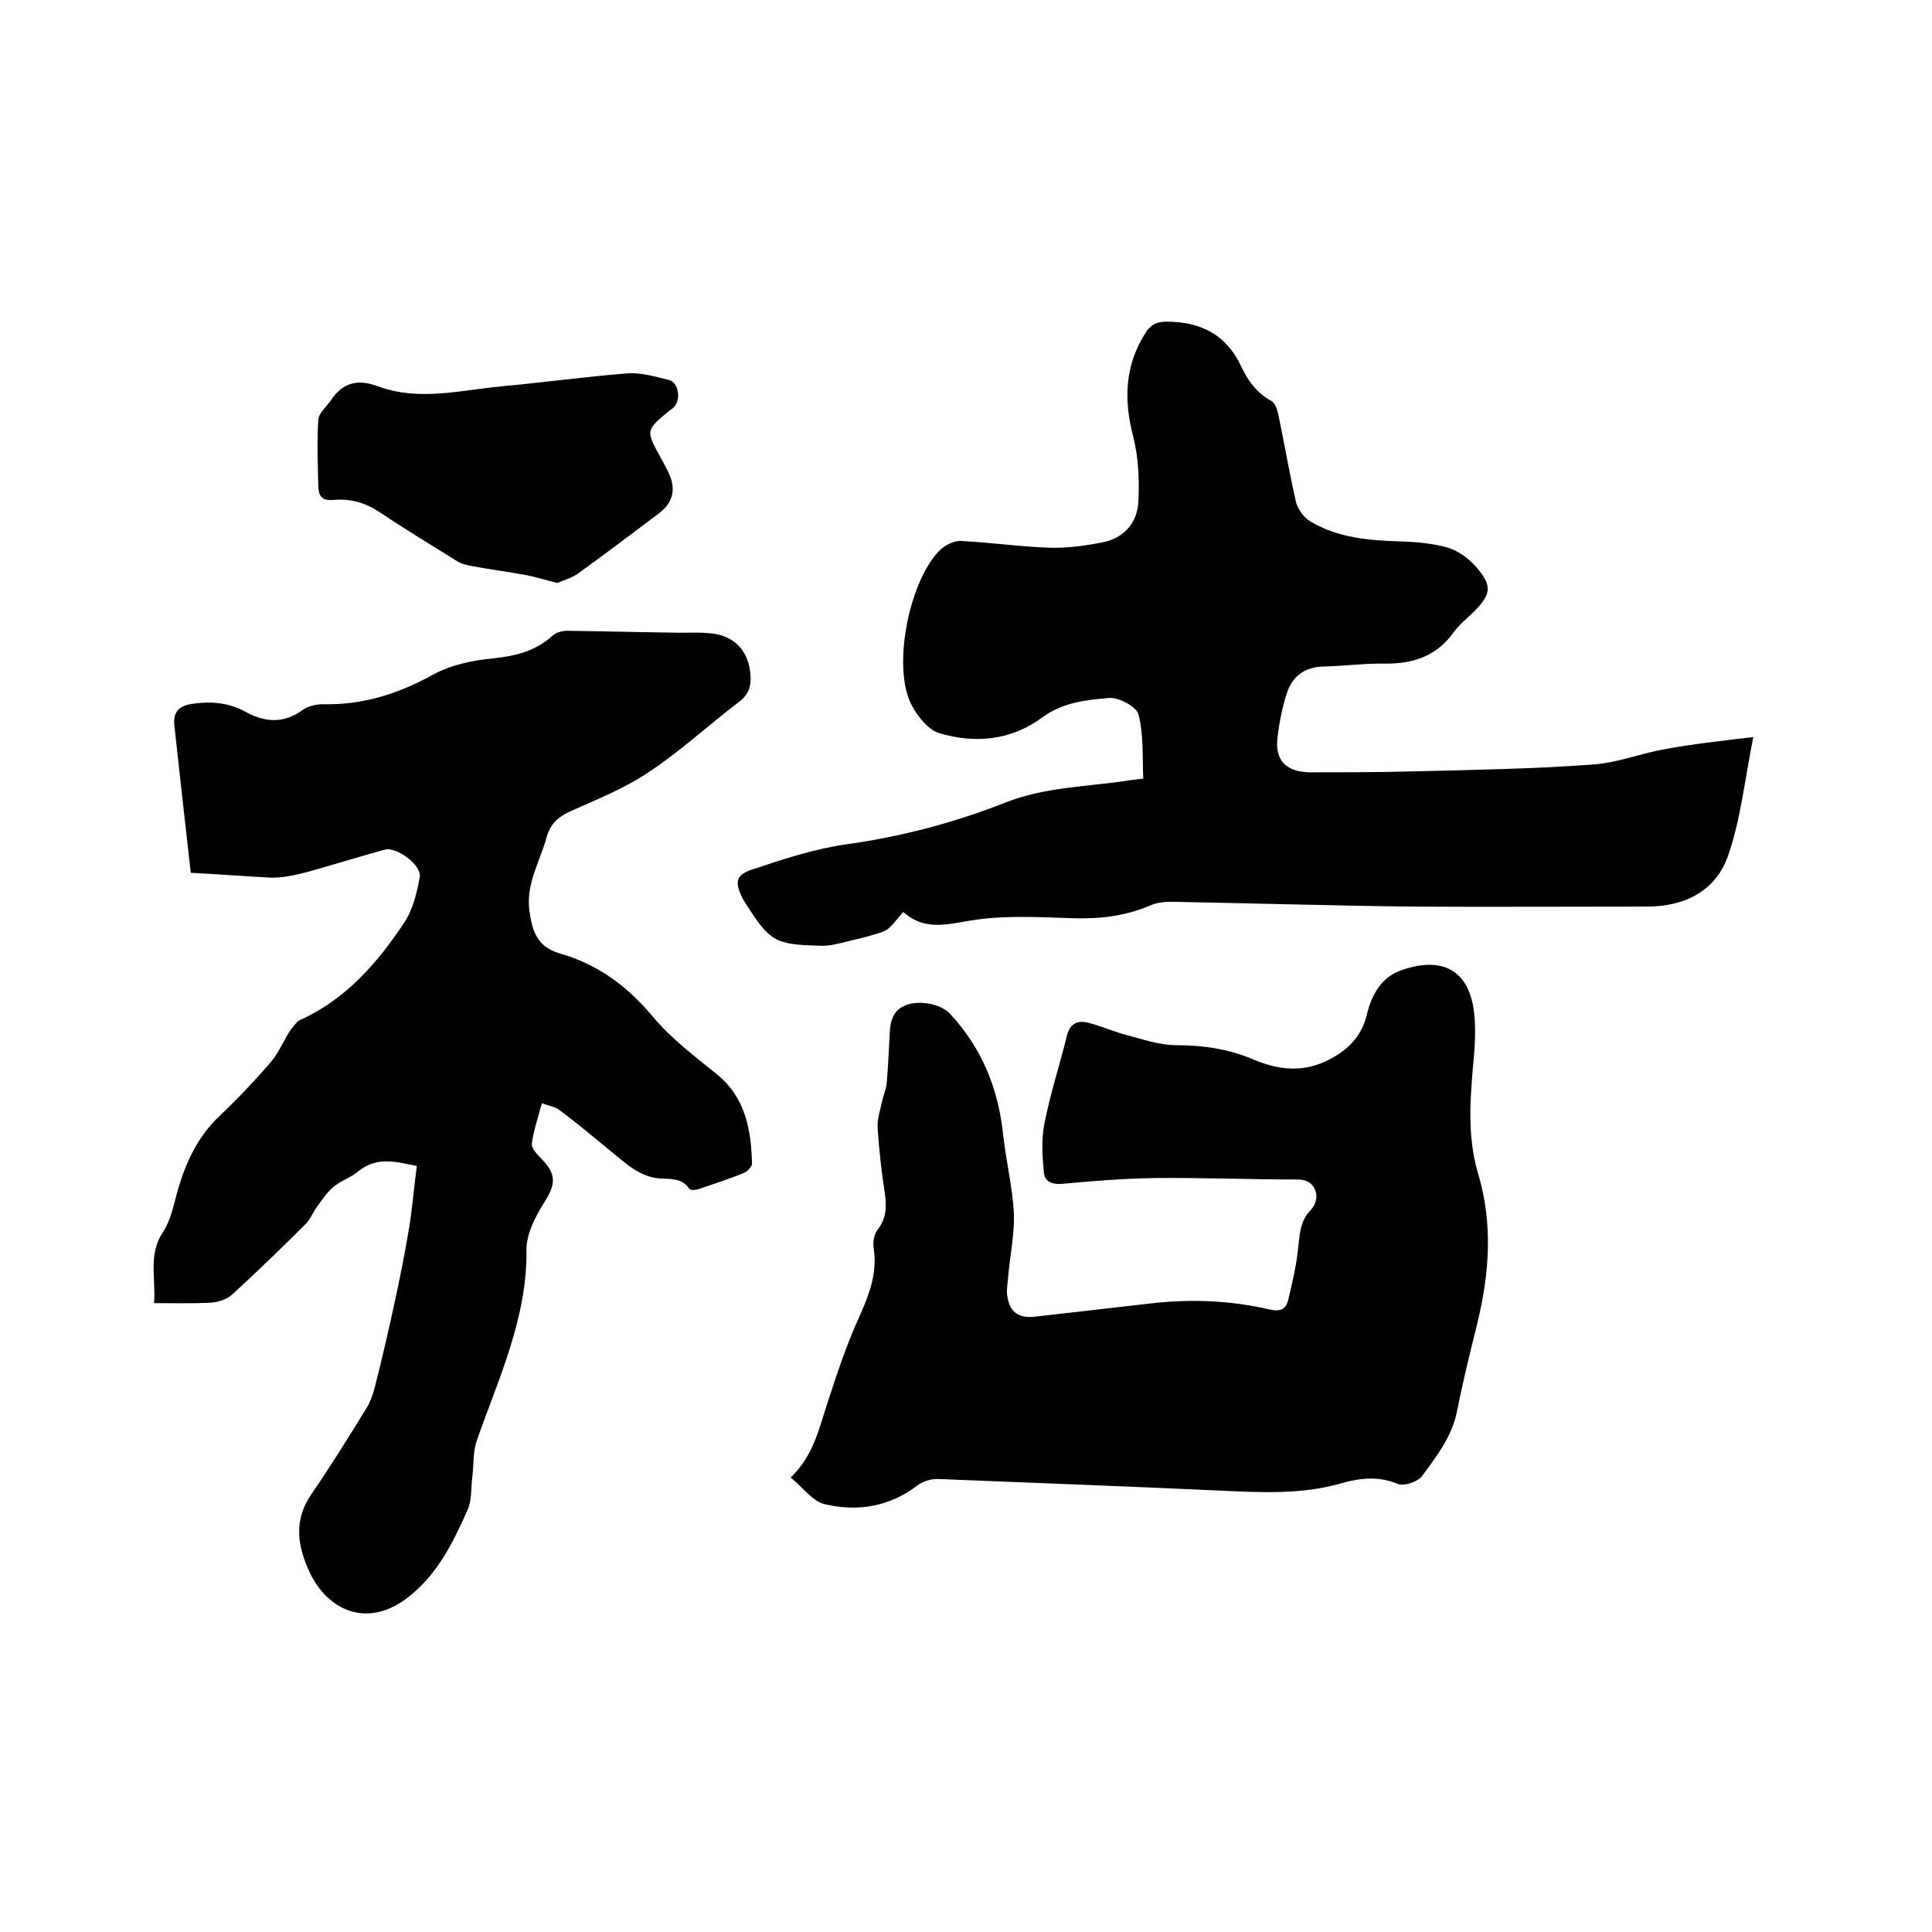
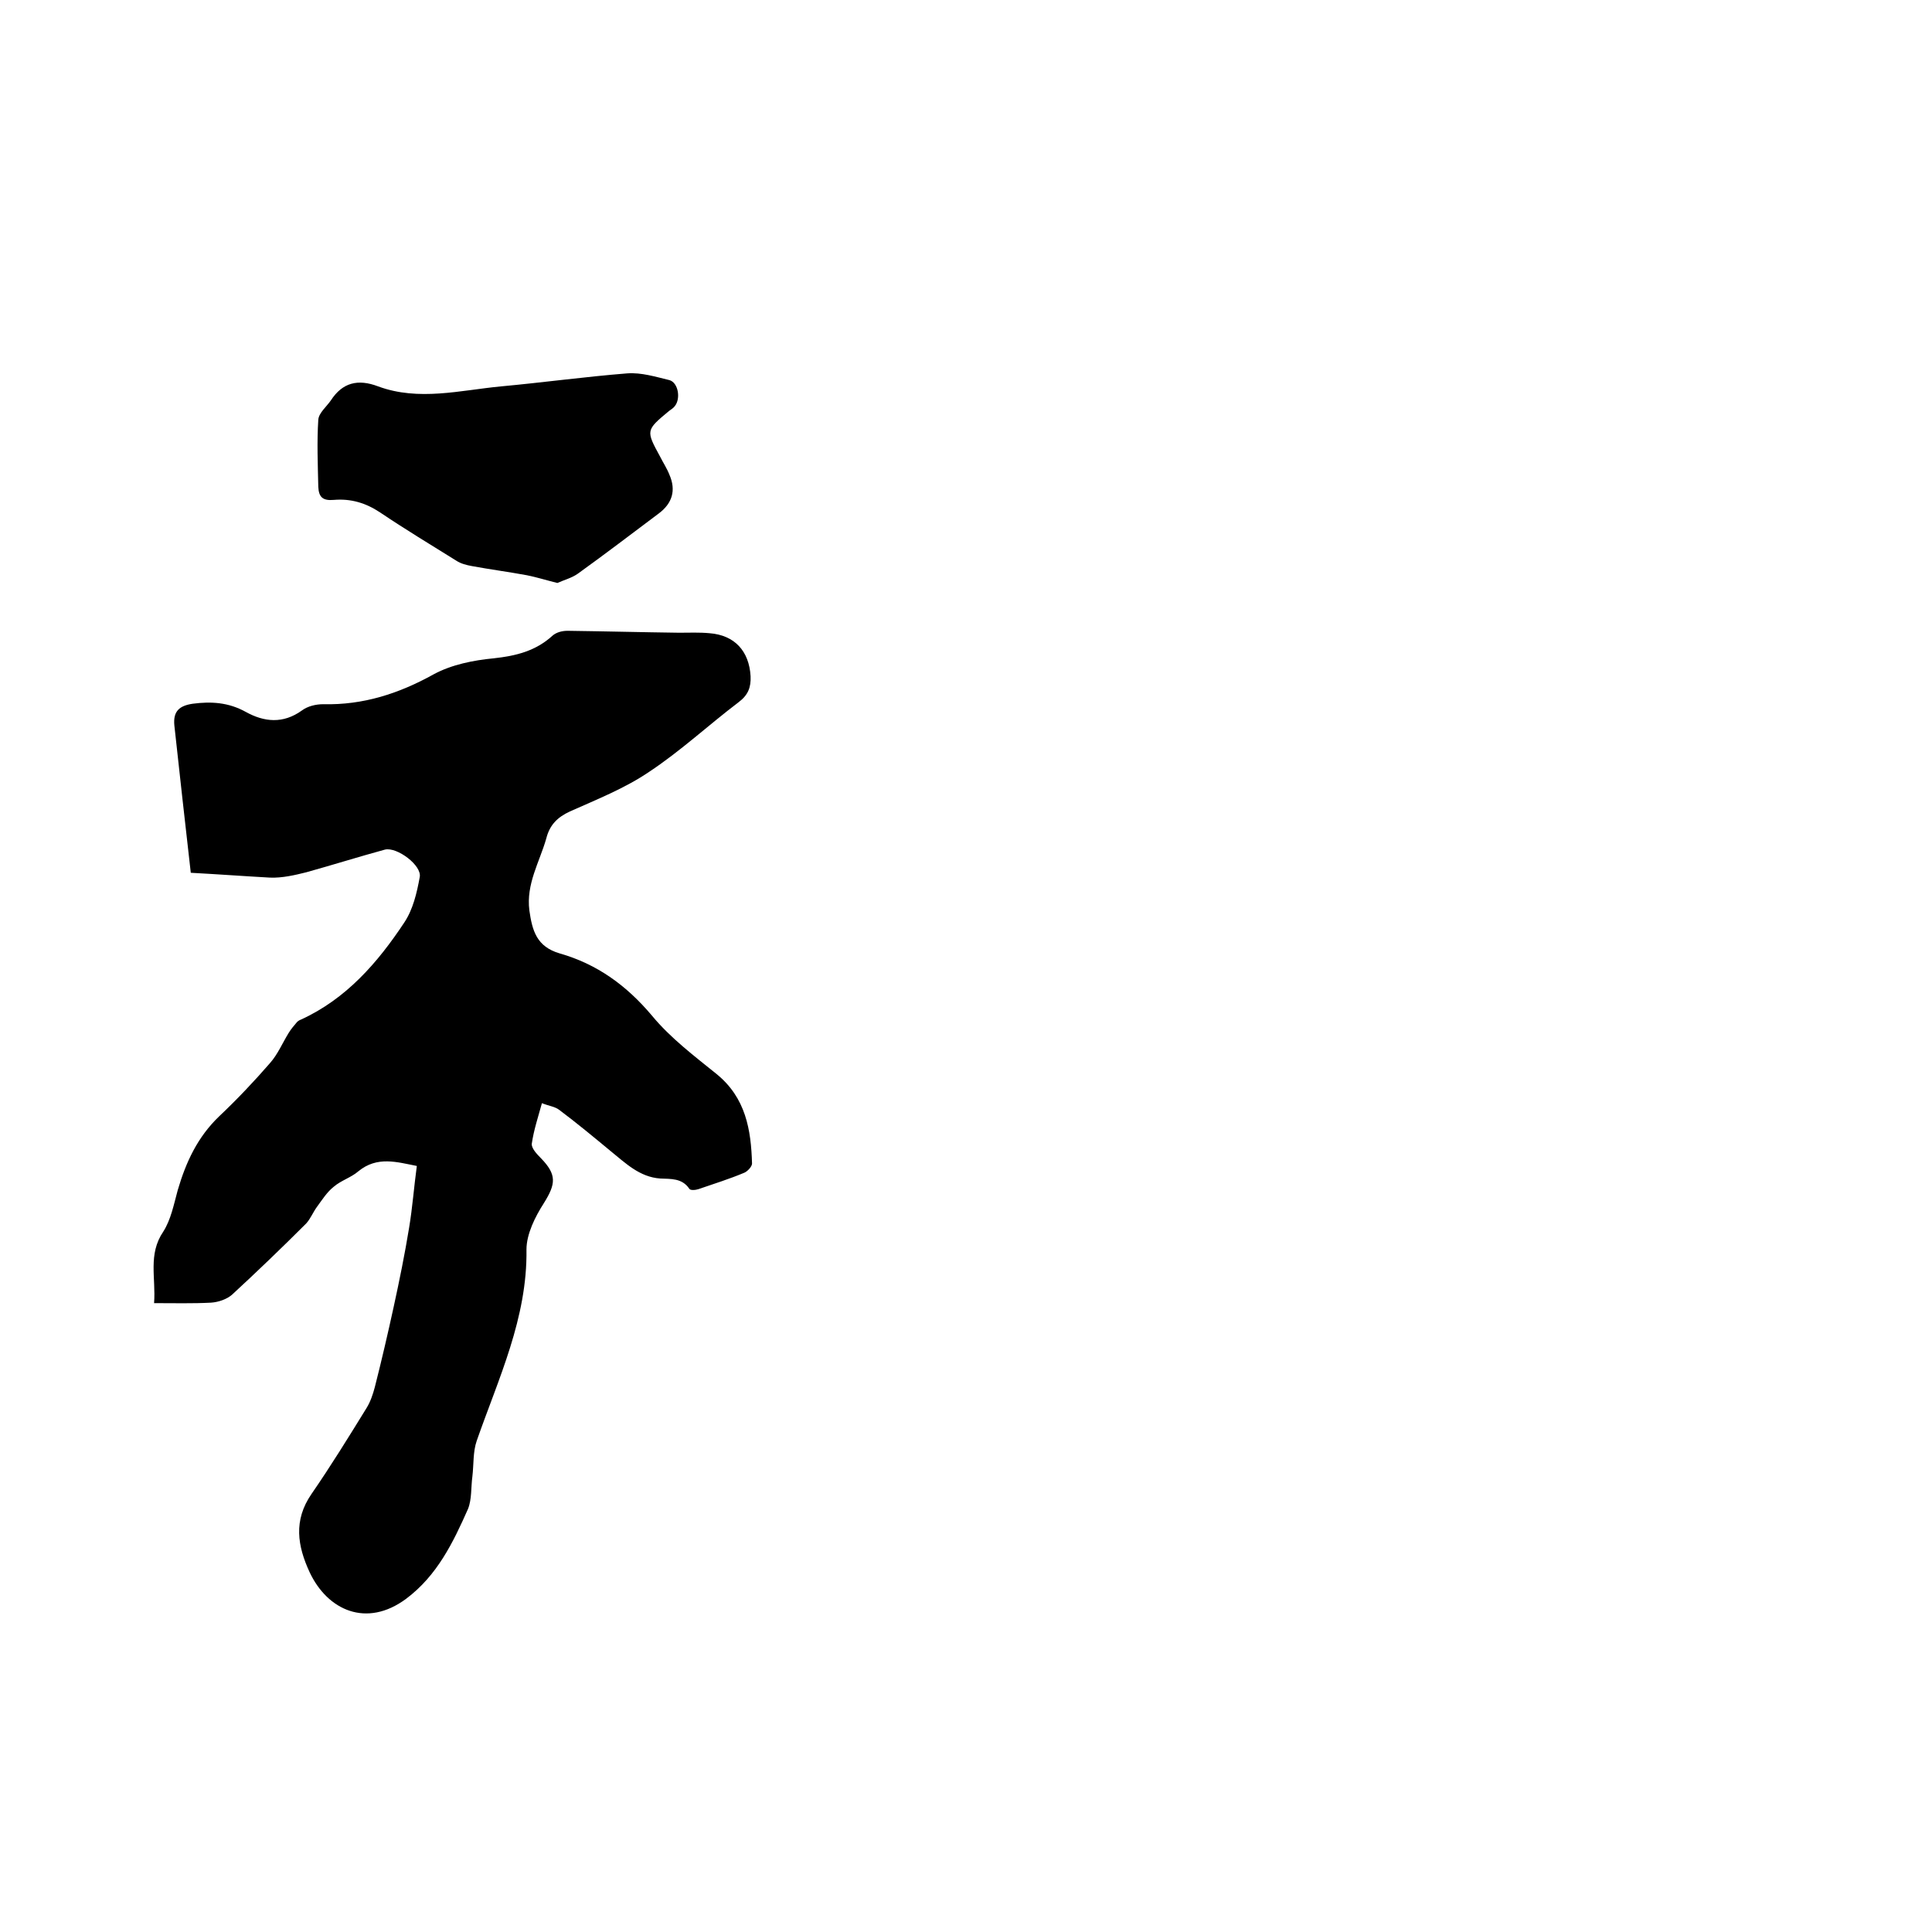
<svg xmlns="http://www.w3.org/2000/svg" enable-background="new 0 0 400 400" viewBox="0 0 400 400">
  <path d="m39.5 180.7c-1.2-10.4-2.3-20.5-3.4-30.5-.3-3 1.1-4.1 3.8-4.5 3.8-.5 7.4-.3 11 1.7 3.8 2.1 7.7 2.5 11.6-.3 1.2-.9 2.9-1.3 4.4-1.3 8.3.2 15.7-2.2 22.9-6.2 3.7-2 8.2-2.9 12.4-3.3 4.6-.5 8.7-1.5 12.2-4.7.8-.7 2-1 3.1-1 7.7.1 15.4.3 23.1.4 2.1 0 4.2-.1 6.3.1 5.2.4 8.2 3.7 8.5 8.9.1 2.3-.5 3.9-2.5 5.4-6.2 4.7-12 10.1-18.5 14.4-5 3.4-10.8 5.7-16.4 8.2-2.6 1.2-4.2 2.8-4.9 5.6-1.4 4.9-4.2 9.4-3.5 14.9.6 4.2 1.5 7.5 6.3 8.9 7.7 2.2 13.8 6.6 19.1 12.9 3.8 4.6 8.7 8.3 13.4 12.1 6 4.9 7.1 11.5 7.3 18.5 0 .6-.9 1.6-1.6 1.9-3.1 1.3-6.3 2.3-9.5 3.4-.6.2-1.7.3-1.9-.1-1.5-2.2-3.8-2-6-2.1-4.3-.3-7.2-3.2-10.3-5.7-3.5-2.9-7-5.8-10.6-8.5-.9-.7-2.1-.8-3.6-1.4-.8 2.9-1.7 5.6-2.1 8.4-.1.9 1 2.1 1.9 3 3.3 3.4 3.1 5.3.6 9.3-1.8 2.8-3.6 6.4-3.6 9.6.2 14.2-5.8 26.7-10.3 39.6-.8 2.3-.6 4.9-.9 7.4-.3 2.2-.1 4.7-.9 6.7-3.1 7-6.4 13.8-12.8 18.6-8.2 6.1-16.3 2.4-20-5.5-2.5-5.4-3.4-10.7.4-16.2 4-5.8 7.7-11.8 11.4-17.8.8-1.3 1.3-2.8 1.7-4.3 1.4-5.5 2.7-11.1 3.9-16.6s2.3-10.9 3.2-16.4c.7-4.2 1-8.4 1.6-12.8-4.1-.8-8.2-2.1-12.1 1.1-1.5 1.3-3.6 1.9-5.1 3.2-1.4 1.1-2.4 2.7-3.5 4.2-.8 1.1-1.3 2.4-2.2 3.4-5 5-10.1 9.9-15.3 14.7-1.1 1-2.9 1.6-4.4 1.7-3.8.2-7.6.1-11.8.1.4-5.2-1.3-10.1 1.9-14.8 1.6-2.5 2.2-5.7 3-8.6 1.7-5.8 4.1-11 8.6-15.3 3.7-3.5 7.2-7.2 10.5-11 1.6-1.8 2.6-4.2 3.9-6.3.5-.8 1.1-1.5 1.7-2.2.2-.2.5-.4.8-.5 9.4-4.3 15.9-11.8 21.4-20.1 1.8-2.7 2.6-6.1 3.2-9.4.5-2.4-4.7-6.3-7.2-5.7-5.5 1.5-10.9 3.2-16.3 4.7-2.4.6-5 1.2-7.5 1.1-5.4-.3-10.8-.7-16.4-1z" />
-   <path d="m363 152.6c-1.8 9-2.6 17-5.2 24.5-2.5 7.3-8.9 10.6-16.8 10.6-16.3 0-32.6.1-48.9 0-16.6-.2-33.2-.7-49.8-1-1.3 0-2.8.2-4 .7-5.3 2.3-10.7 2.9-16.4 2.7-6.6-.2-13.2-.6-19.7.3-5.3.7-10.4 2.7-15.2-1.6-1.2 1.4-2 2.5-3 3.4-.7.6-1.7.9-2.7 1.2-2 .6-4.1 1.1-6.2 1.6-1.7.4-3.4.9-5.2.8-9.5-.2-10.5-.9-15.5-8.7-.2-.3-.3-.5-.5-.8-1.9-3.7-1.7-5.2 2.2-6.4 6.3-2.1 12.7-4.2 19.2-5.1 11.4-1.6 22.4-4.5 33-8.7 8-3.1 16.3-3.2 24.6-4.4 1.1-.2 2.3-.3 3.8-.5-.2-4.6.1-9.1-1-13.3-.4-1.6-4-3.5-6-3.4-4.8.4-9.7.9-14 4.1-6.4 4.7-13.8 5.4-21.2 3.2-2.4-.7-4.7-3.7-5.9-6.1-3.9-7.9-.3-25.7 6.1-31.9 1.1-1 2.9-1.9 4.3-1.8 6.1.3 12.2 1.2 18.3 1.4 3.6.1 7.4-.4 10.9-1.1 4.6-.9 7.3-4.1 7.5-8.6s0-9.1-1.1-13.4c-2-7.7-1.7-14.8 2.7-21.6 1.1-1.6 2.3-2.1 4.2-2.1 7 0 12.3 2.6 15.4 9.1 1.4 3 3.2 5.6 6.3 7.3.9.5 1.4 2.2 1.6 3.5 1.2 5.8 2.2 11.6 3.5 17.4.4 1.5 1.6 3.2 2.9 4 5.8 3.5 12.3 4 18.9 4.2 3.2.1 6.6.4 9.7 1.3 2.3.7 4.5 2.4 6.1 4.3 3.1 3.7 2.7 5.4-.6 8.8-1.5 1.5-3.2 2.8-4.4 4.5-3.5 4.8-8.2 6.4-13.9 6.4-4.3-.1-8.7.5-13 .6-3.8.1-6.3 1.9-7.5 5.3-1 3-1.6 6.1-2 9.3-.6 4.8 1.7 7.2 6.7 7.3 7.2 0 14.4 0 21.6-.2 12.3-.3 24.5-.5 36.8-1.4 5.1-.3 10-2.3 15.1-3.2 6-1.1 11.7-1.7 18.3-2.5z" />
-   <path d="m163.7 305.9c4.8-4.6 5.9-10.3 7.7-15.7 1.9-5.8 3.8-11.6 6.3-17.1 2.1-4.7 4-9.3 3.2-14.6-.2-1.2 0-2.9.8-3.9 1.8-2.3 1.9-4.7 1.5-7.5-.7-4.5-1.2-9-1.5-13.6-.1-1.9.6-3.8 1-5.8.3-1.2.8-2.4.9-3.6.3-3.4.4-6.8.6-10.1.1-2.6.7-4.9 3.4-5.9 2.8-1.1 7.3-.2 9.1 1.8 6.6 7.1 10 15.5 11 25.1.6 5.4 1.9 10.7 2.2 16 .2 4.2-.7 8.4-1.1 12.6-.1 1.5-.4 3-.3 4.4.4 3.5 2.2 5 5.8 4.6 7.9-.9 15.8-1.8 23.6-2.7 8.4-1 16.7-.7 24.9 1.2 2.1.5 3.4.1 3.9-1.9.8-3.4 1.6-6.7 2-10.2.4-3.1.3-6.1 2.7-8.5.8-.8 1.3-2.3 1.1-3.4-.4-1.8-1.6-2.9-3.9-2.9-9.8 0-19.7-.4-29.5-.3-6.4.1-12.8.6-19.2 1.2-2.3.2-3.7-.6-3.8-2.6-.3-3.2-.5-6.6.1-9.7 1.2-6.2 3.2-12.3 4.7-18.4.6-2.4 2.1-3.2 4.2-2.7 2.6.6 5.2 1.8 7.8 2.5 3.5.9 7.1 2.2 10.7 2.2 5.6 0 10.9.8 16 3 4.8 2 9.7 2.7 14.7.4 4.4-2 7.6-5 8.7-9.8 1-4 2.9-7.5 6.8-9 8.1-3 14.7-.9 15.5 9.7.2 2.8.1 5.7-.2 8.6-.7 7.9-1.4 15.8.9 23.6 3.1 10.3 2.4 20.6-.1 30.9-1.5 6.1-3 12.1-4.2 18.2-1 5.3-4.2 9.4-7.2 13.5-.9 1.3-3.9 2.3-5.2 1.7-3.8-1.6-7.6-1.2-11.2-.2-8.5 2.5-17.1 2-25.8 1.6-19.4-.9-38.9-1.6-58.3-2.4-1.3 0-2.9.5-4 1.3-5.7 4.4-12.3 5.5-18.9 4-2.7-.4-4.8-3.5-7.4-5.6z" />
  <path d="m115.4 120.7c-2.4-.6-4.3-1.2-6.3-1.6-3.8-.7-7.6-1.2-11.4-1.9-1.1-.2-2.3-.5-3.2-1.1-5.3-3.3-10.6-6.5-15.8-10-3-2-6.1-2.9-9.6-2.6-2.3.2-3.1-.6-3.2-2.7-.1-4.6-.3-9.3 0-13.9.1-1.4 1.7-2.7 2.6-4 2.4-3.7 5.6-4.5 9.8-2.9 8.4 3.1 17 .8 25.4 0 8.7-.8 17.4-2 26.2-2.7 2.9-.2 5.8.7 8.7 1.4 1.8.5 2.4 3.8 1.1 5.4-.3.4-.8.7-1.2 1-4.8 4-4.8 4-1.8 9.5.6 1.2 1.4 2.4 1.9 3.7 1.4 3.2.6 5.9-2.2 8-5.6 4.2-11.1 8.4-16.8 12.5-1.3.9-2.9 1.3-4.2 1.9z" />
</svg>